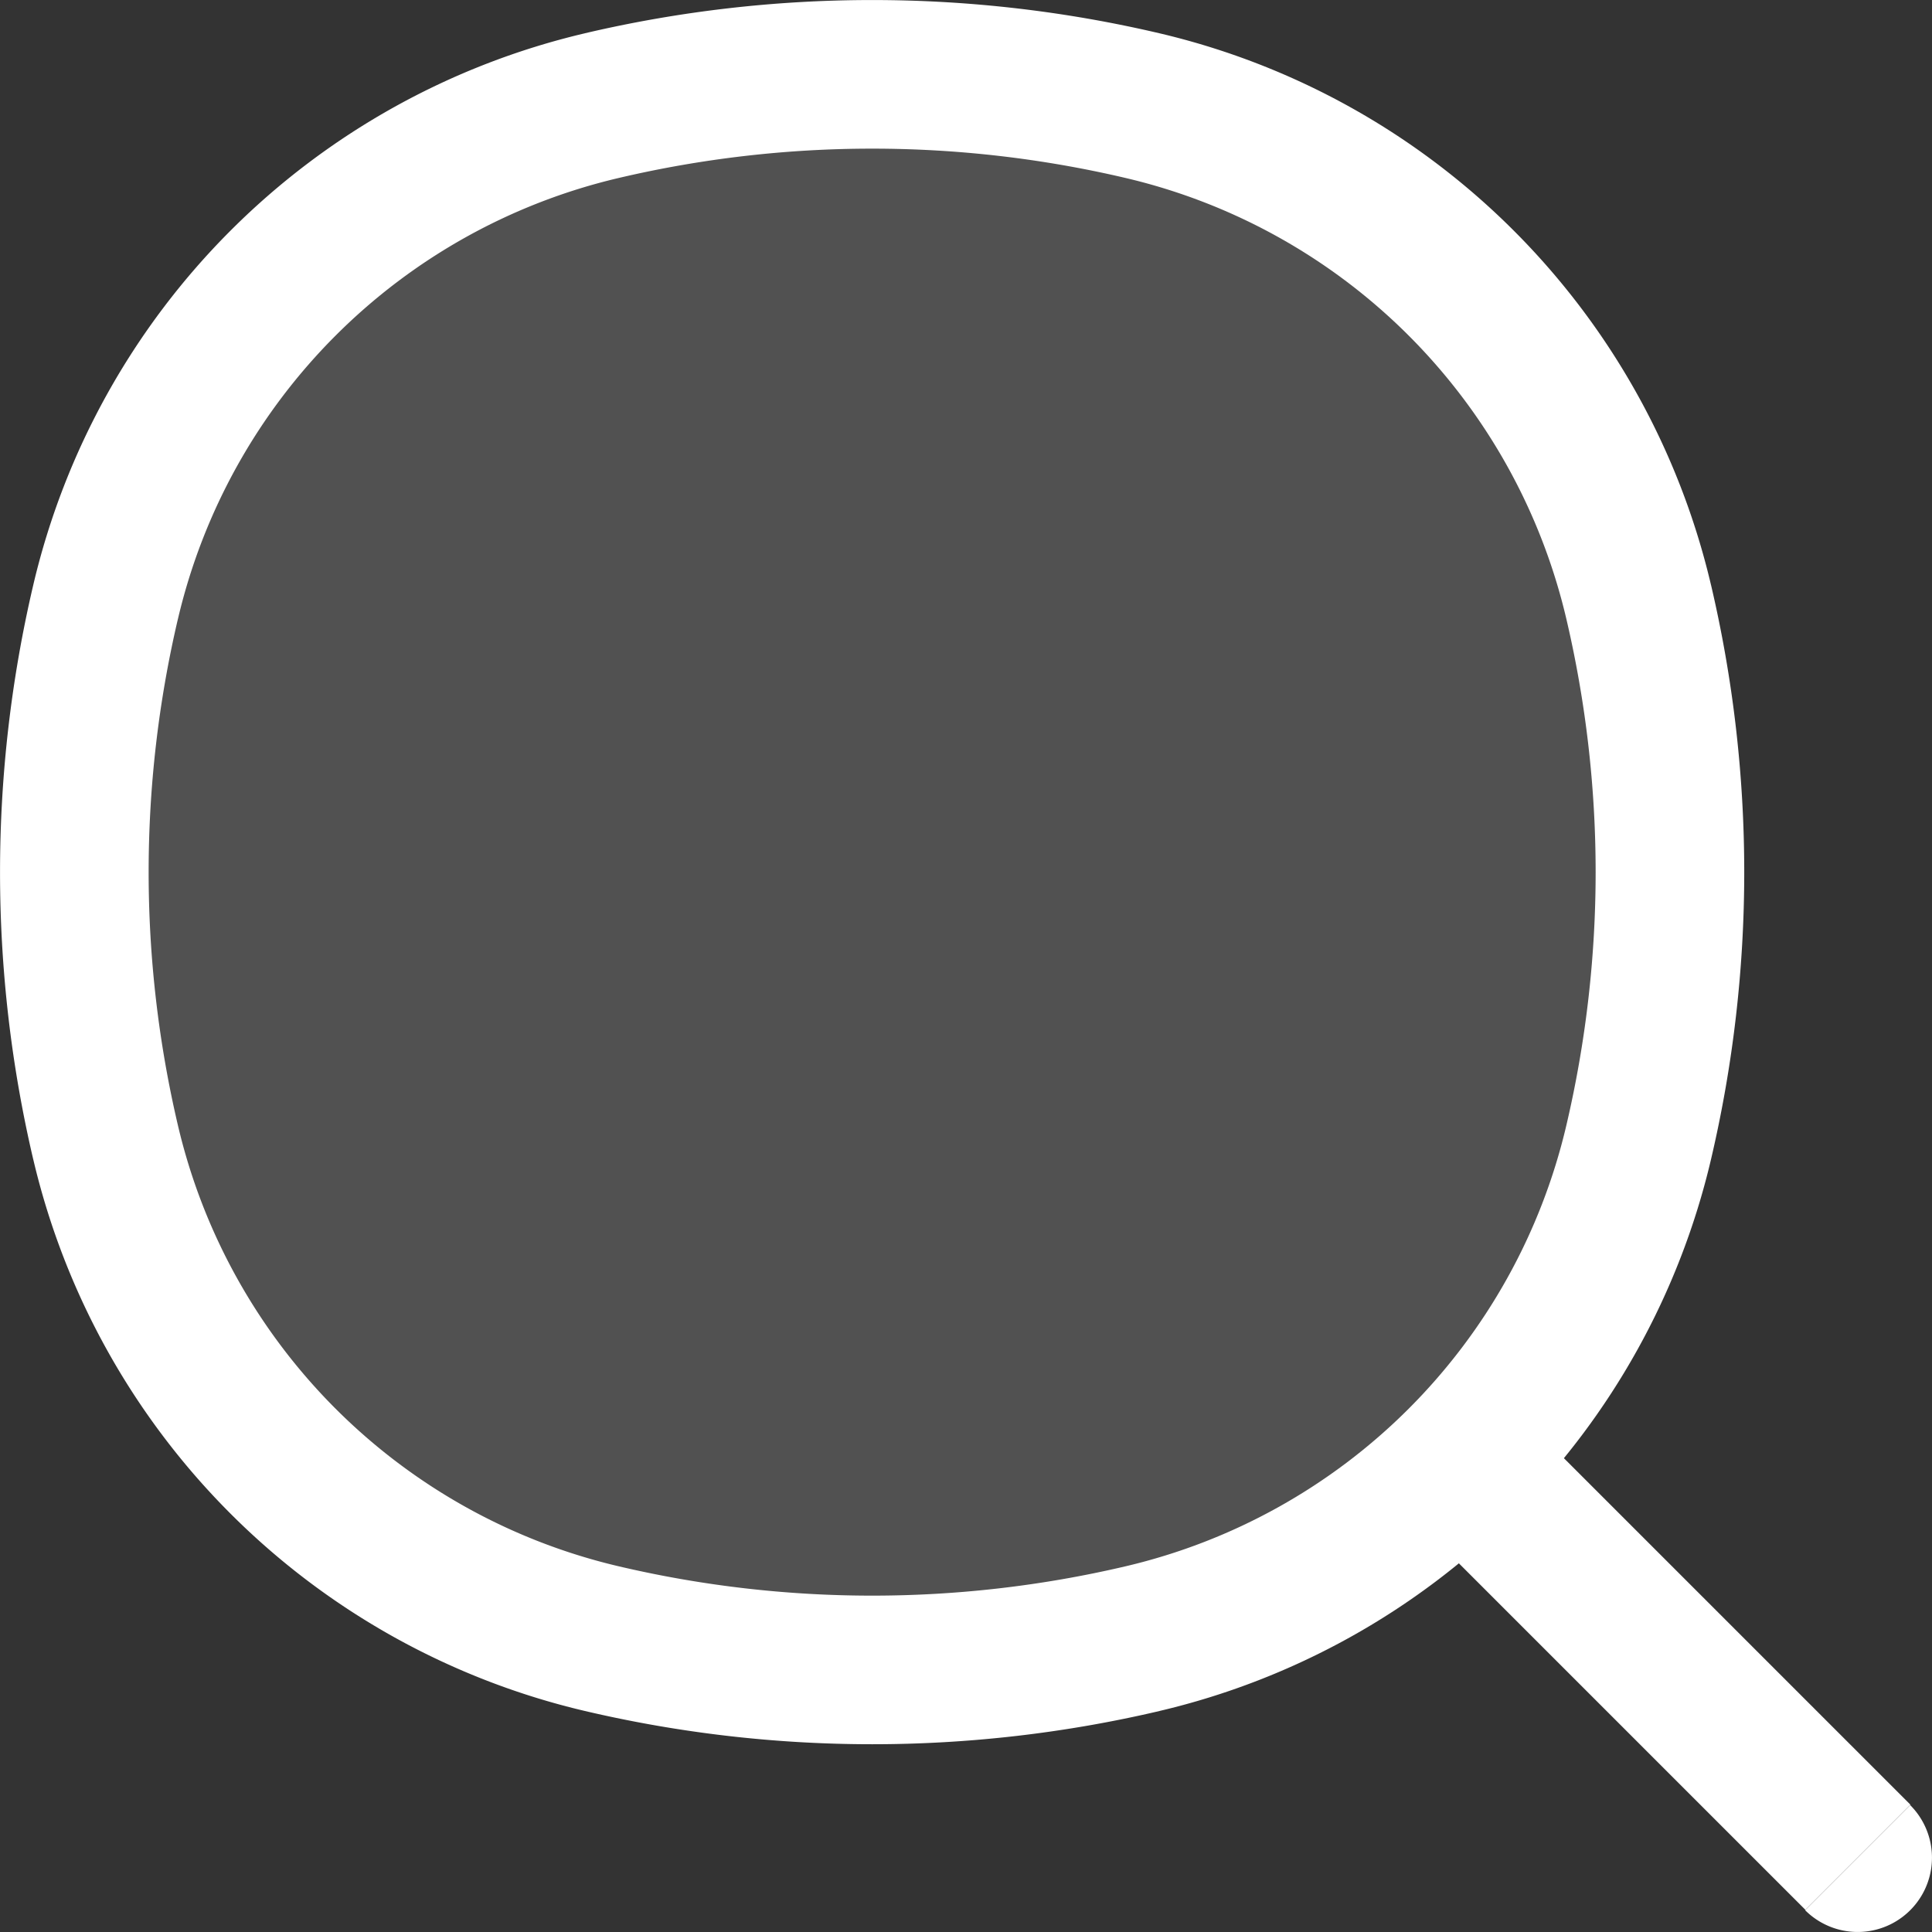
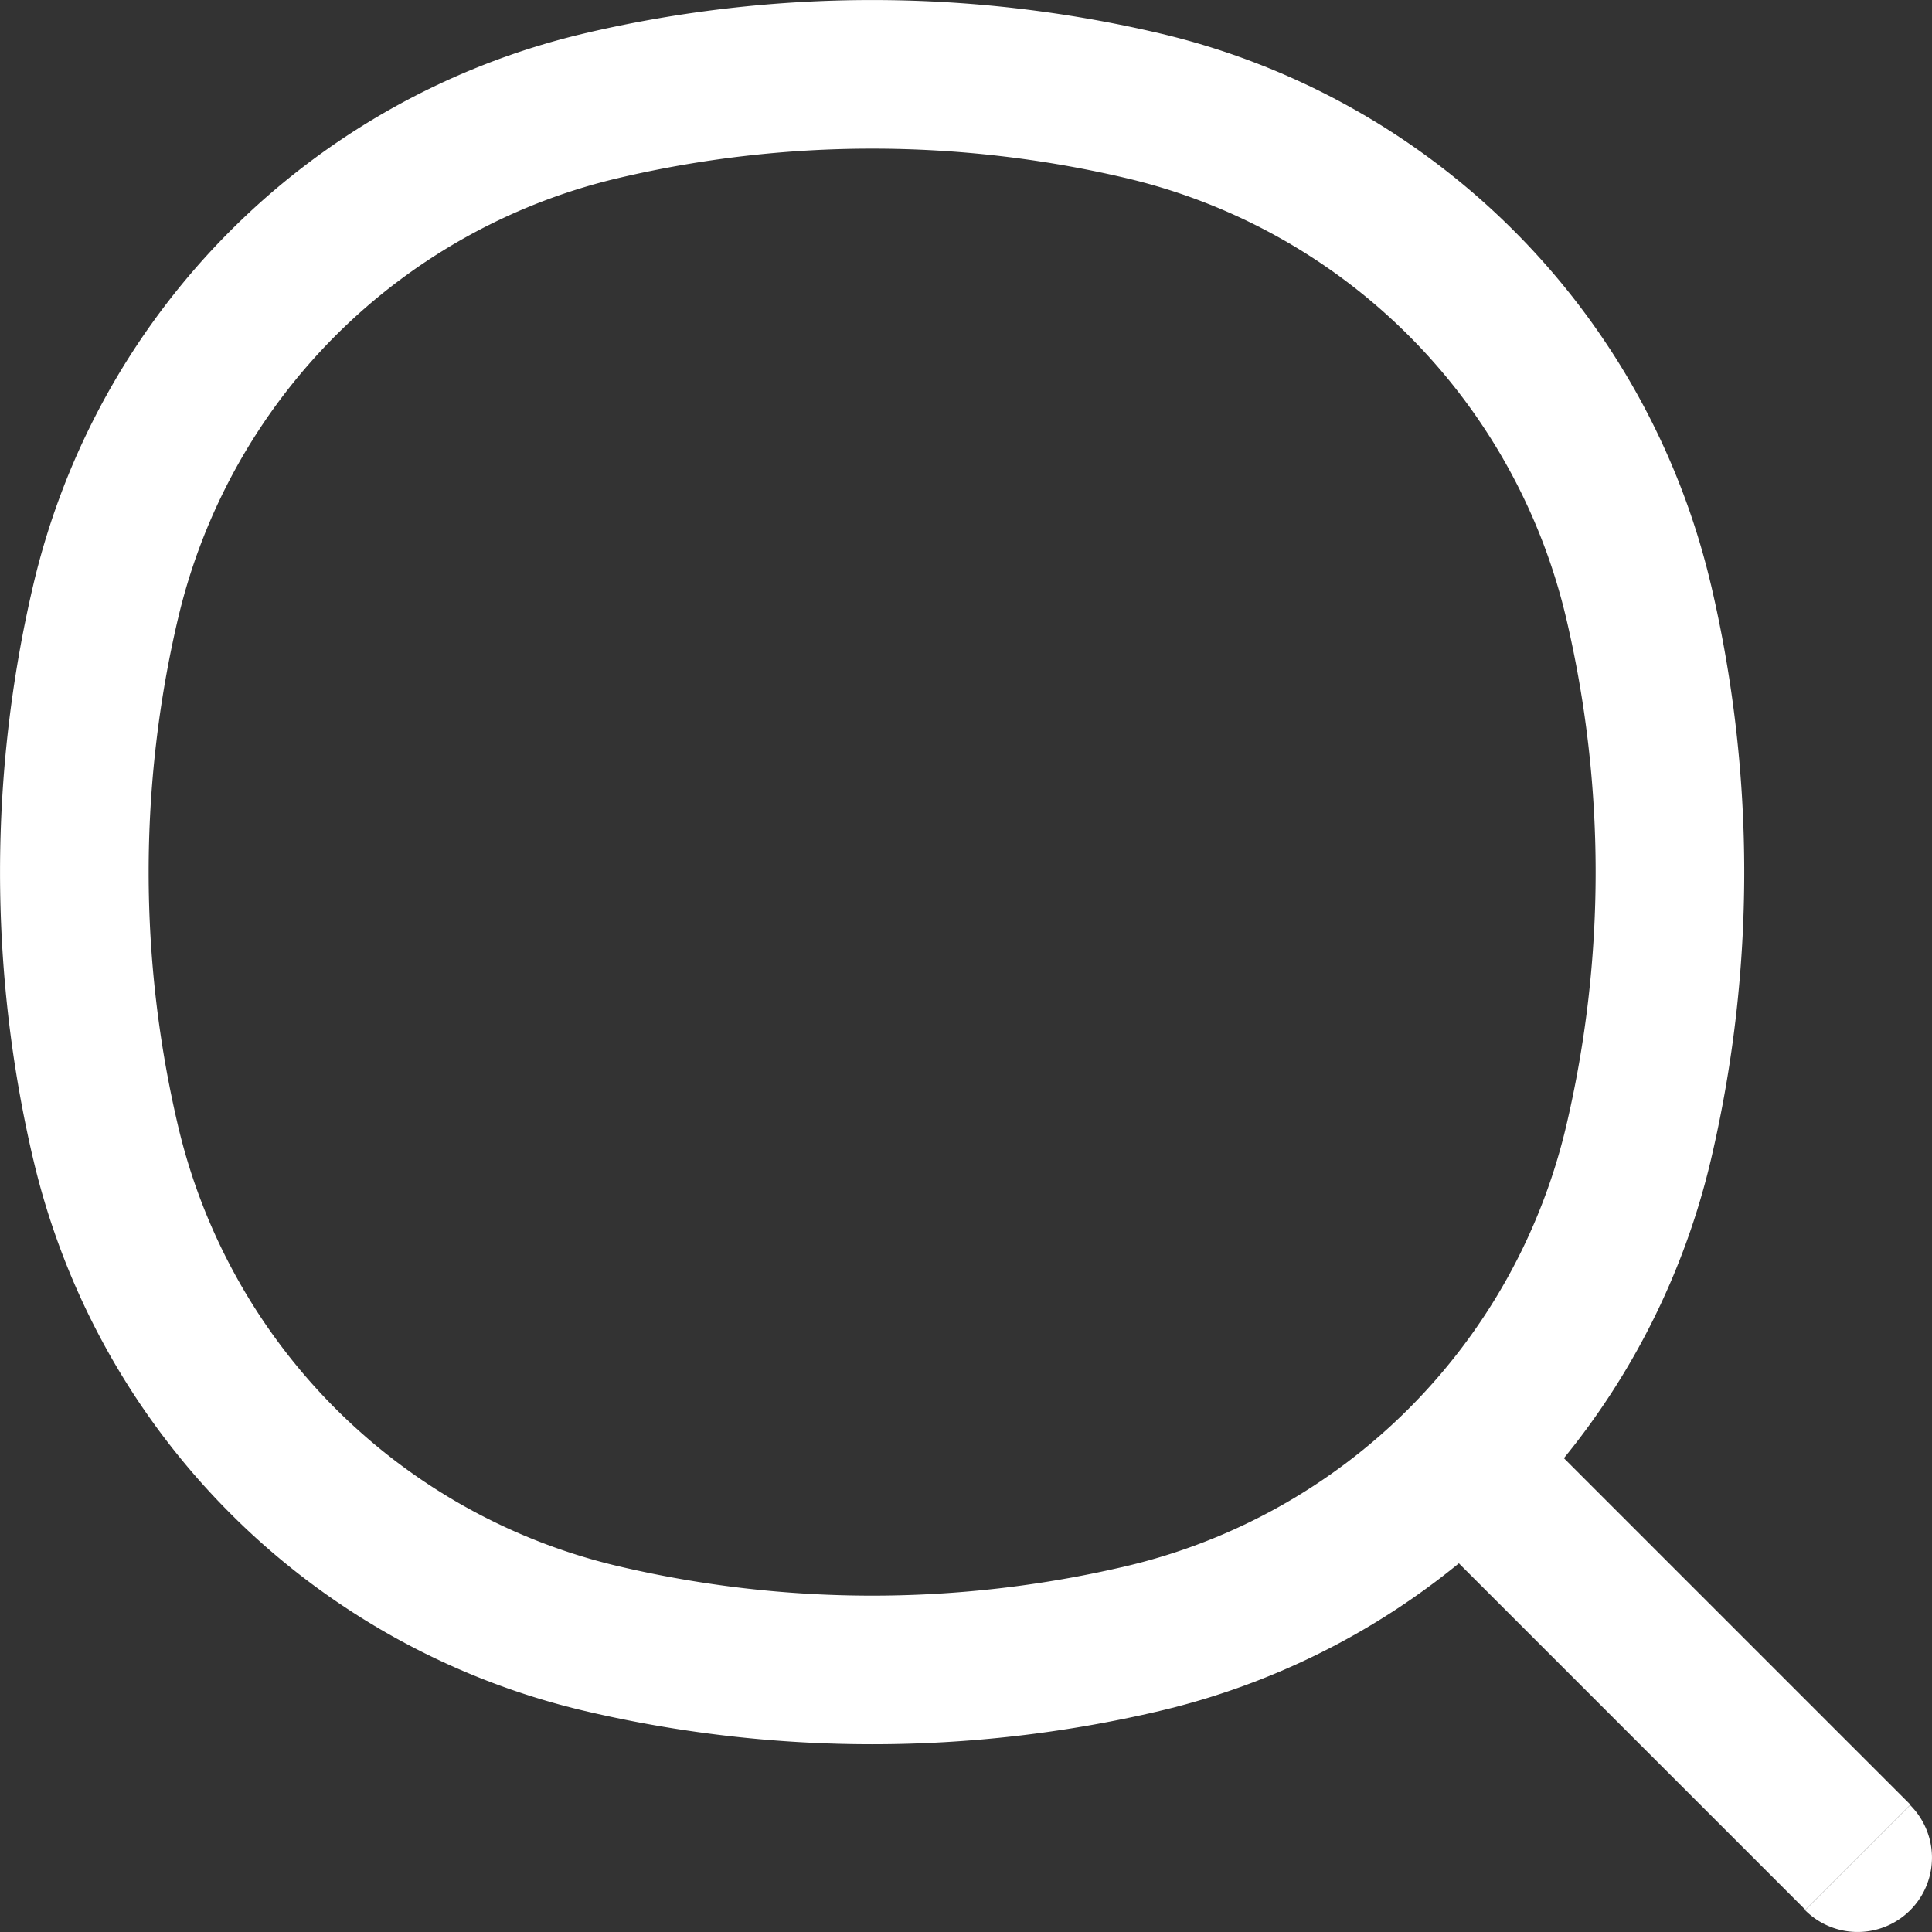
<svg xmlns="http://www.w3.org/2000/svg" width="18" height="18" viewBox="0 0 18 18">
  <rect x="0" y="0" width="18" height="18" fill="#333333" stroke="none" />
  <g id="Search" transform="translate(-2.25 -2.25)">
-     <path id="Path_3" data-name="Path 3" d="M3.291,7.914A6.2,6.2,0,0,1,7.914,3.291a11.029,11.029,0,0,1,5.037,0,6.2,6.2,0,0,1,4.623,4.623,11.028,11.028,0,0,1,0,5.037,6.2,6.2,0,0,1-4.623,4.623,11.028,11.028,0,0,1-5.037,0,6.2,6.2,0,0,1-4.623-4.623A11.029,11.029,0,0,1,3.291,7.914Z" transform="translate(-0.058 -0.058)" fill="rgba(255,255,255,0.15)" />
    <path id="Path_4" data-name="Path 4" d="M3.234,12.894l.674-.158Zm0-5.037.674.158Zm14.283,0,.674-.158Zm0,5.037.674.158Zm-4.623,4.623-.158-.674Zm-5.037,0-.158.674Zm0-14.283L7.7,2.56Zm5.037,0,.158-.674Zm6.174,16.813a.692.692,0,0,0,.979-.979ZM3.908,12.736a10.336,10.336,0,0,1,0-4.721L2.56,7.7a11.721,11.721,0,0,0,0,5.353ZM16.843,8.015a10.335,10.335,0,0,1,0,4.721l1.348.316a11.721,11.721,0,0,0,0-5.353Zm-4.107,8.828a10.335,10.335,0,0,1-4.721,0L7.7,18.191a11.721,11.721,0,0,0,5.353,0ZM8.015,3.908a10.336,10.336,0,0,1,4.721,0l.316-1.348a11.721,11.721,0,0,0-5.353,0Zm0,12.935a5.511,5.511,0,0,1-4.107-4.107l-1.348.316A6.9,6.9,0,0,0,7.7,18.191Zm5.037,1.348a6.9,6.9,0,0,0,5.139-5.139l-1.348-.316a5.511,5.511,0,0,1-4.107,4.107ZM12.736,3.908a5.511,5.511,0,0,1,4.107,4.107L18.191,7.7A6.9,6.9,0,0,0,13.052,2.56ZM7.7,2.56A6.9,6.9,0,0,0,2.56,7.7l1.348.316A5.511,5.511,0,0,1,8.015,3.908Zm7.987,14.1,3.383,3.383.979-.979-3.383-3.383Z" fill="#fff" />
  </g>
</svg>